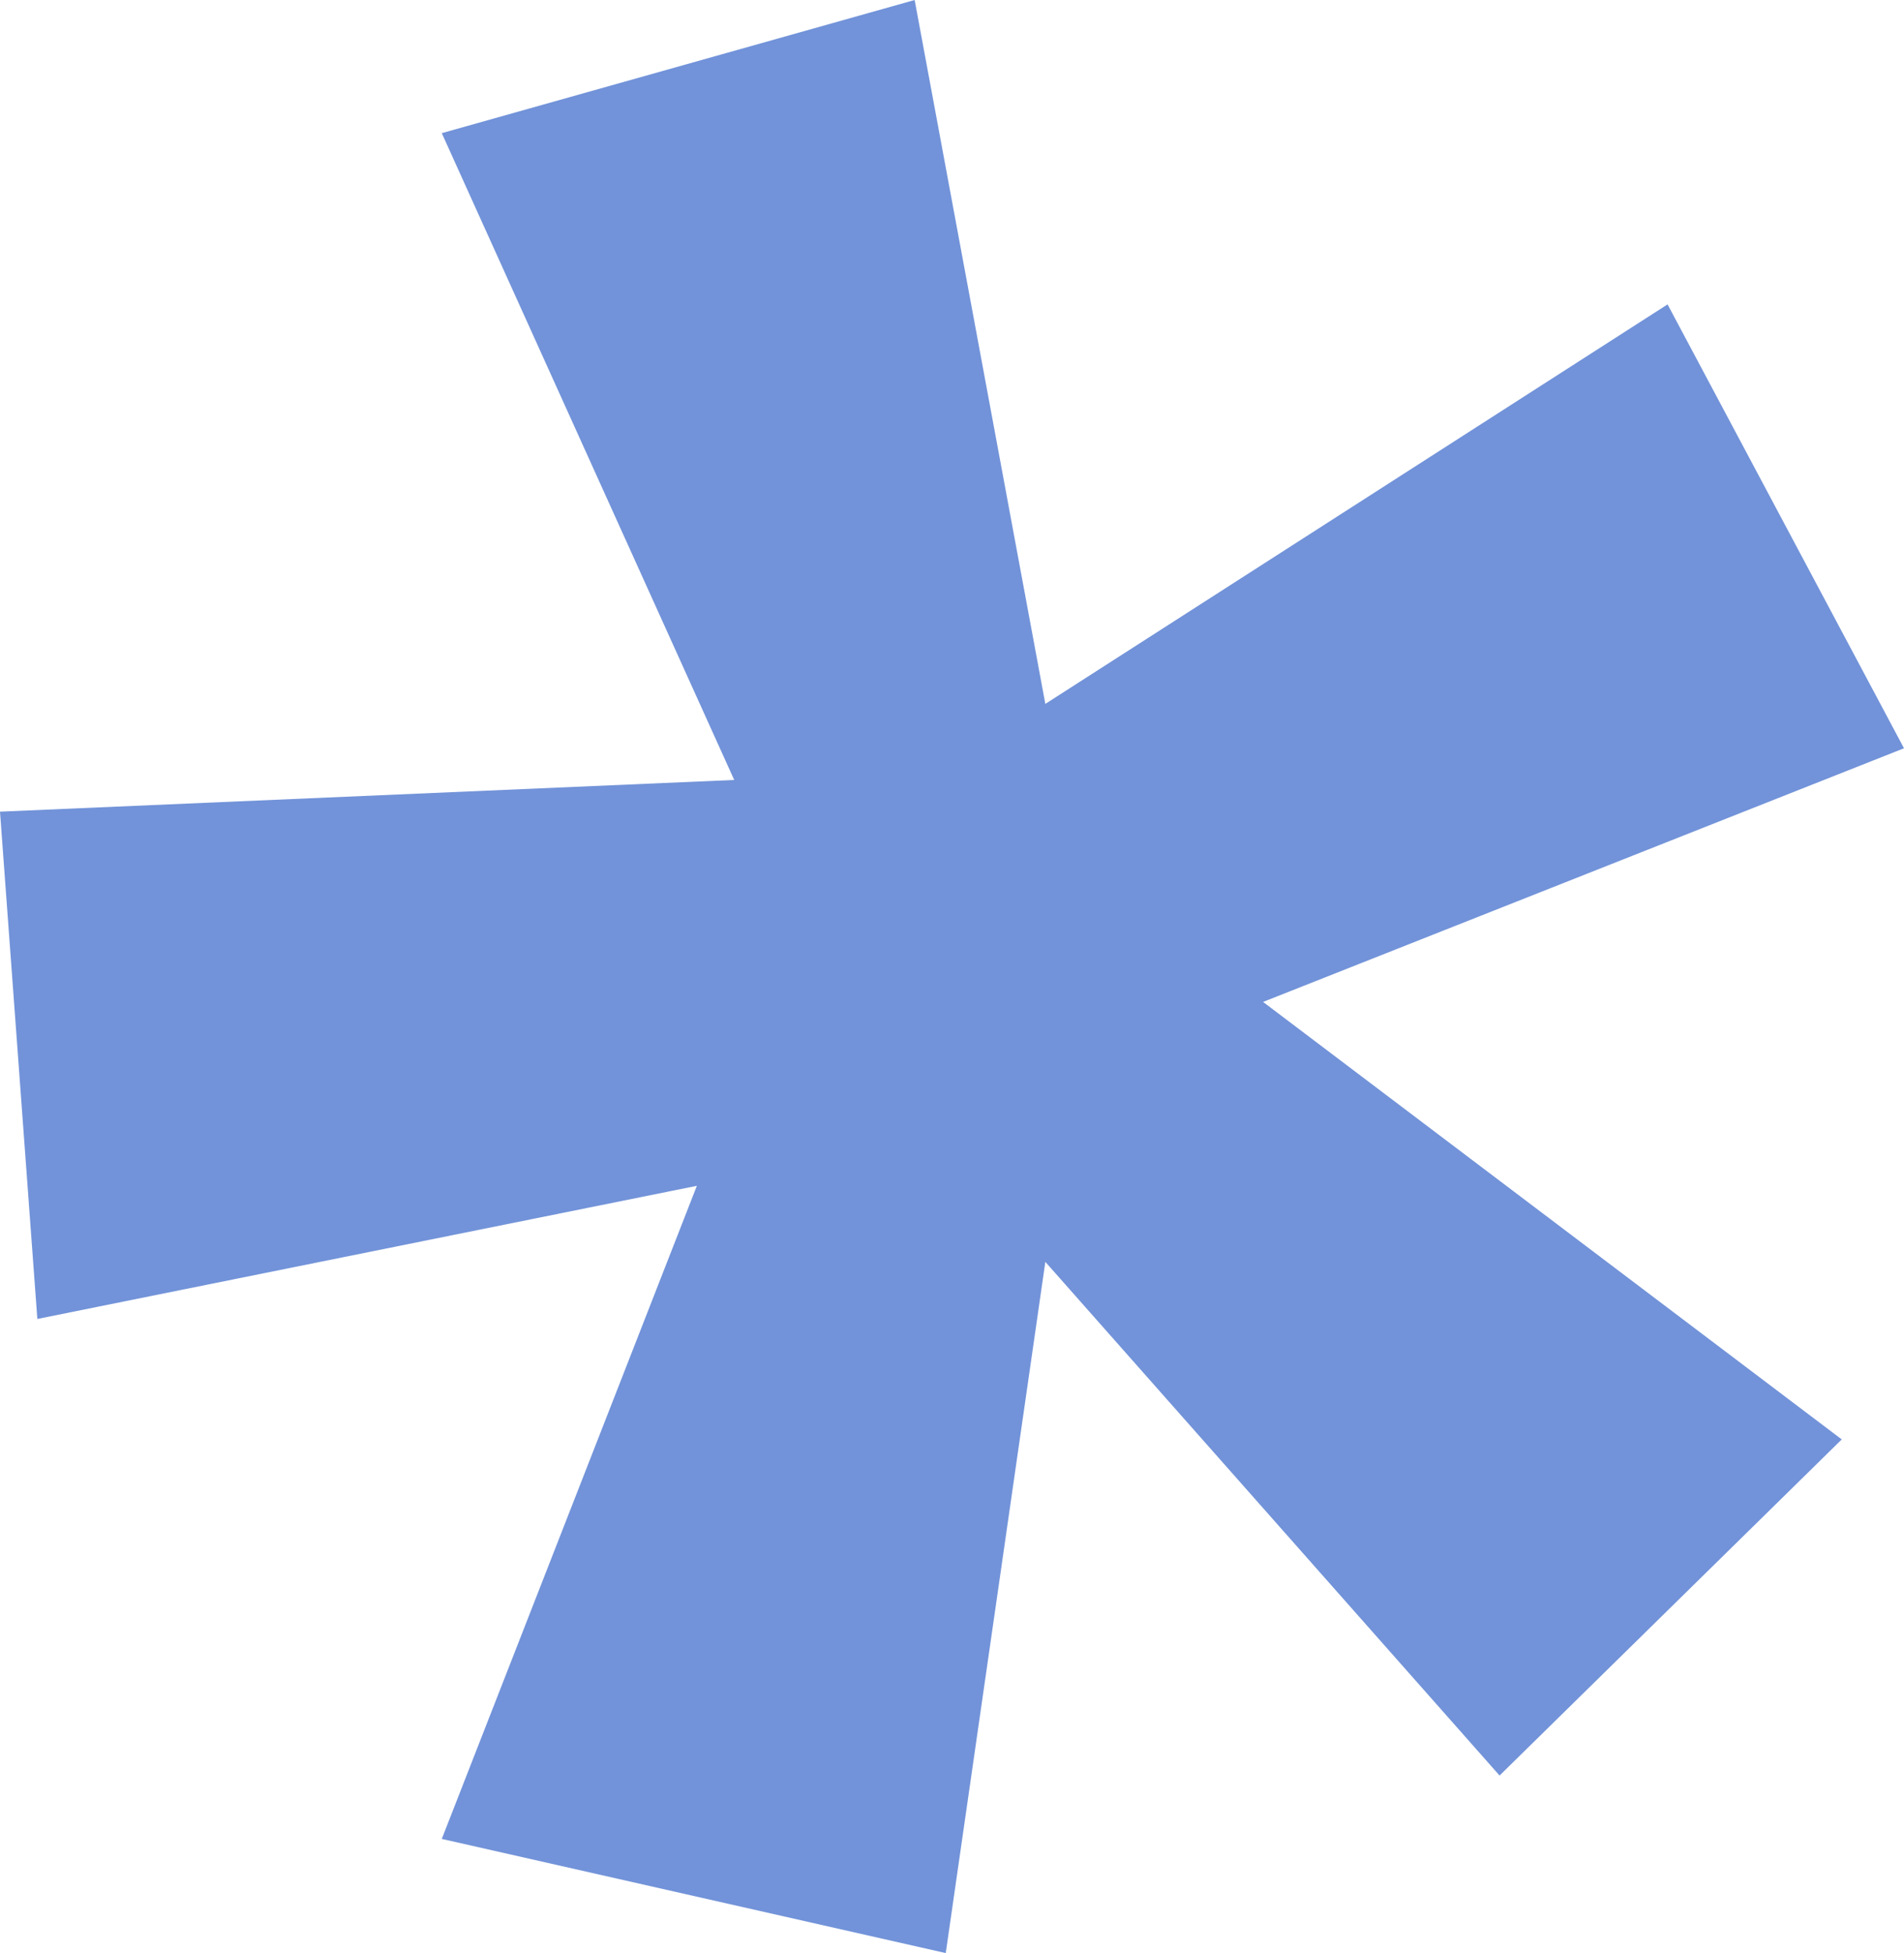
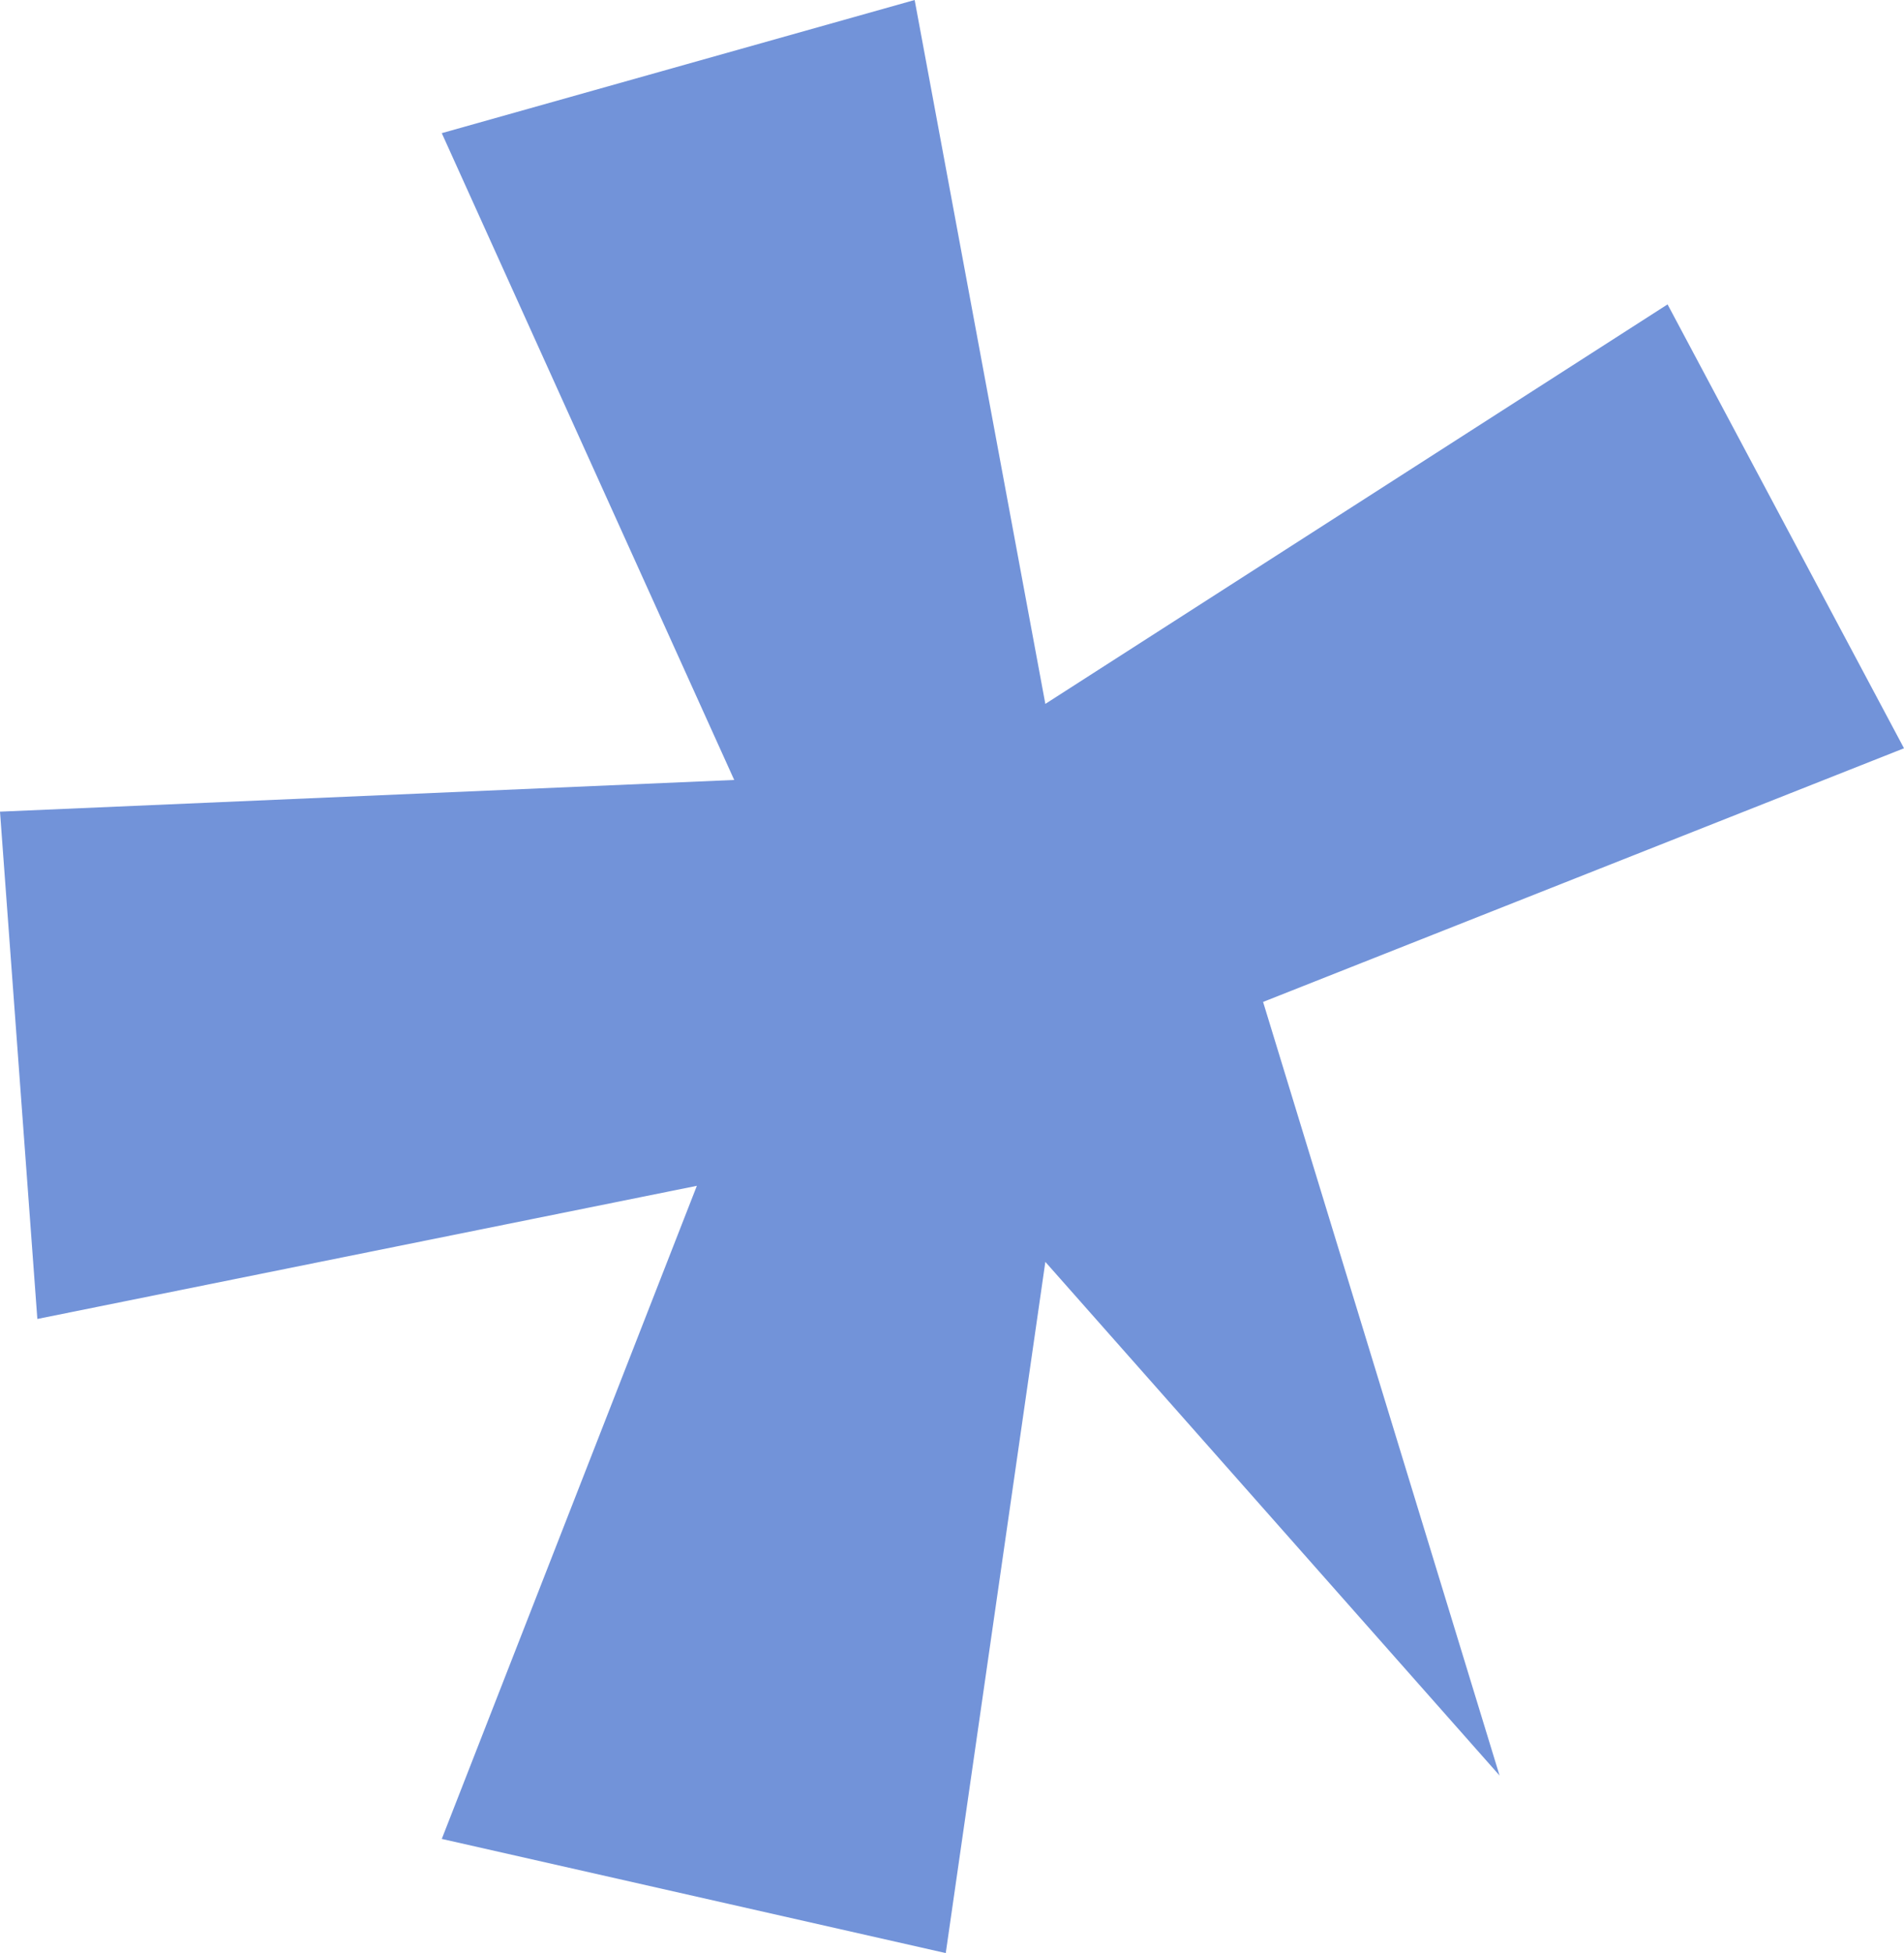
<svg xmlns="http://www.w3.org/2000/svg" width="39" height="40" viewBox="0 0 39 40" fill="none">
-   <path d="M9.049 2.727L15.039 15.974L0 16.623L0.765 27.013L14.274 24.286L9.049 37.662L19.372 40L21.412 25.844L30.716 36.364L37.725 29.48L25.872 20.52L39 15.325L34.157 6.234L21.412 14.416L18.735 0L9.049 2.727Z" fill="#7293D9" />
+   <path d="M9.049 2.727L15.039 15.974L0 16.623L0.765 27.013L14.274 24.286L9.049 37.662L19.372 40L21.412 25.844L30.716 36.364L25.872 20.52L39 15.325L34.157 6.234L21.412 14.416L18.735 0L9.049 2.727Z" fill="#7293D9" />
</svg>